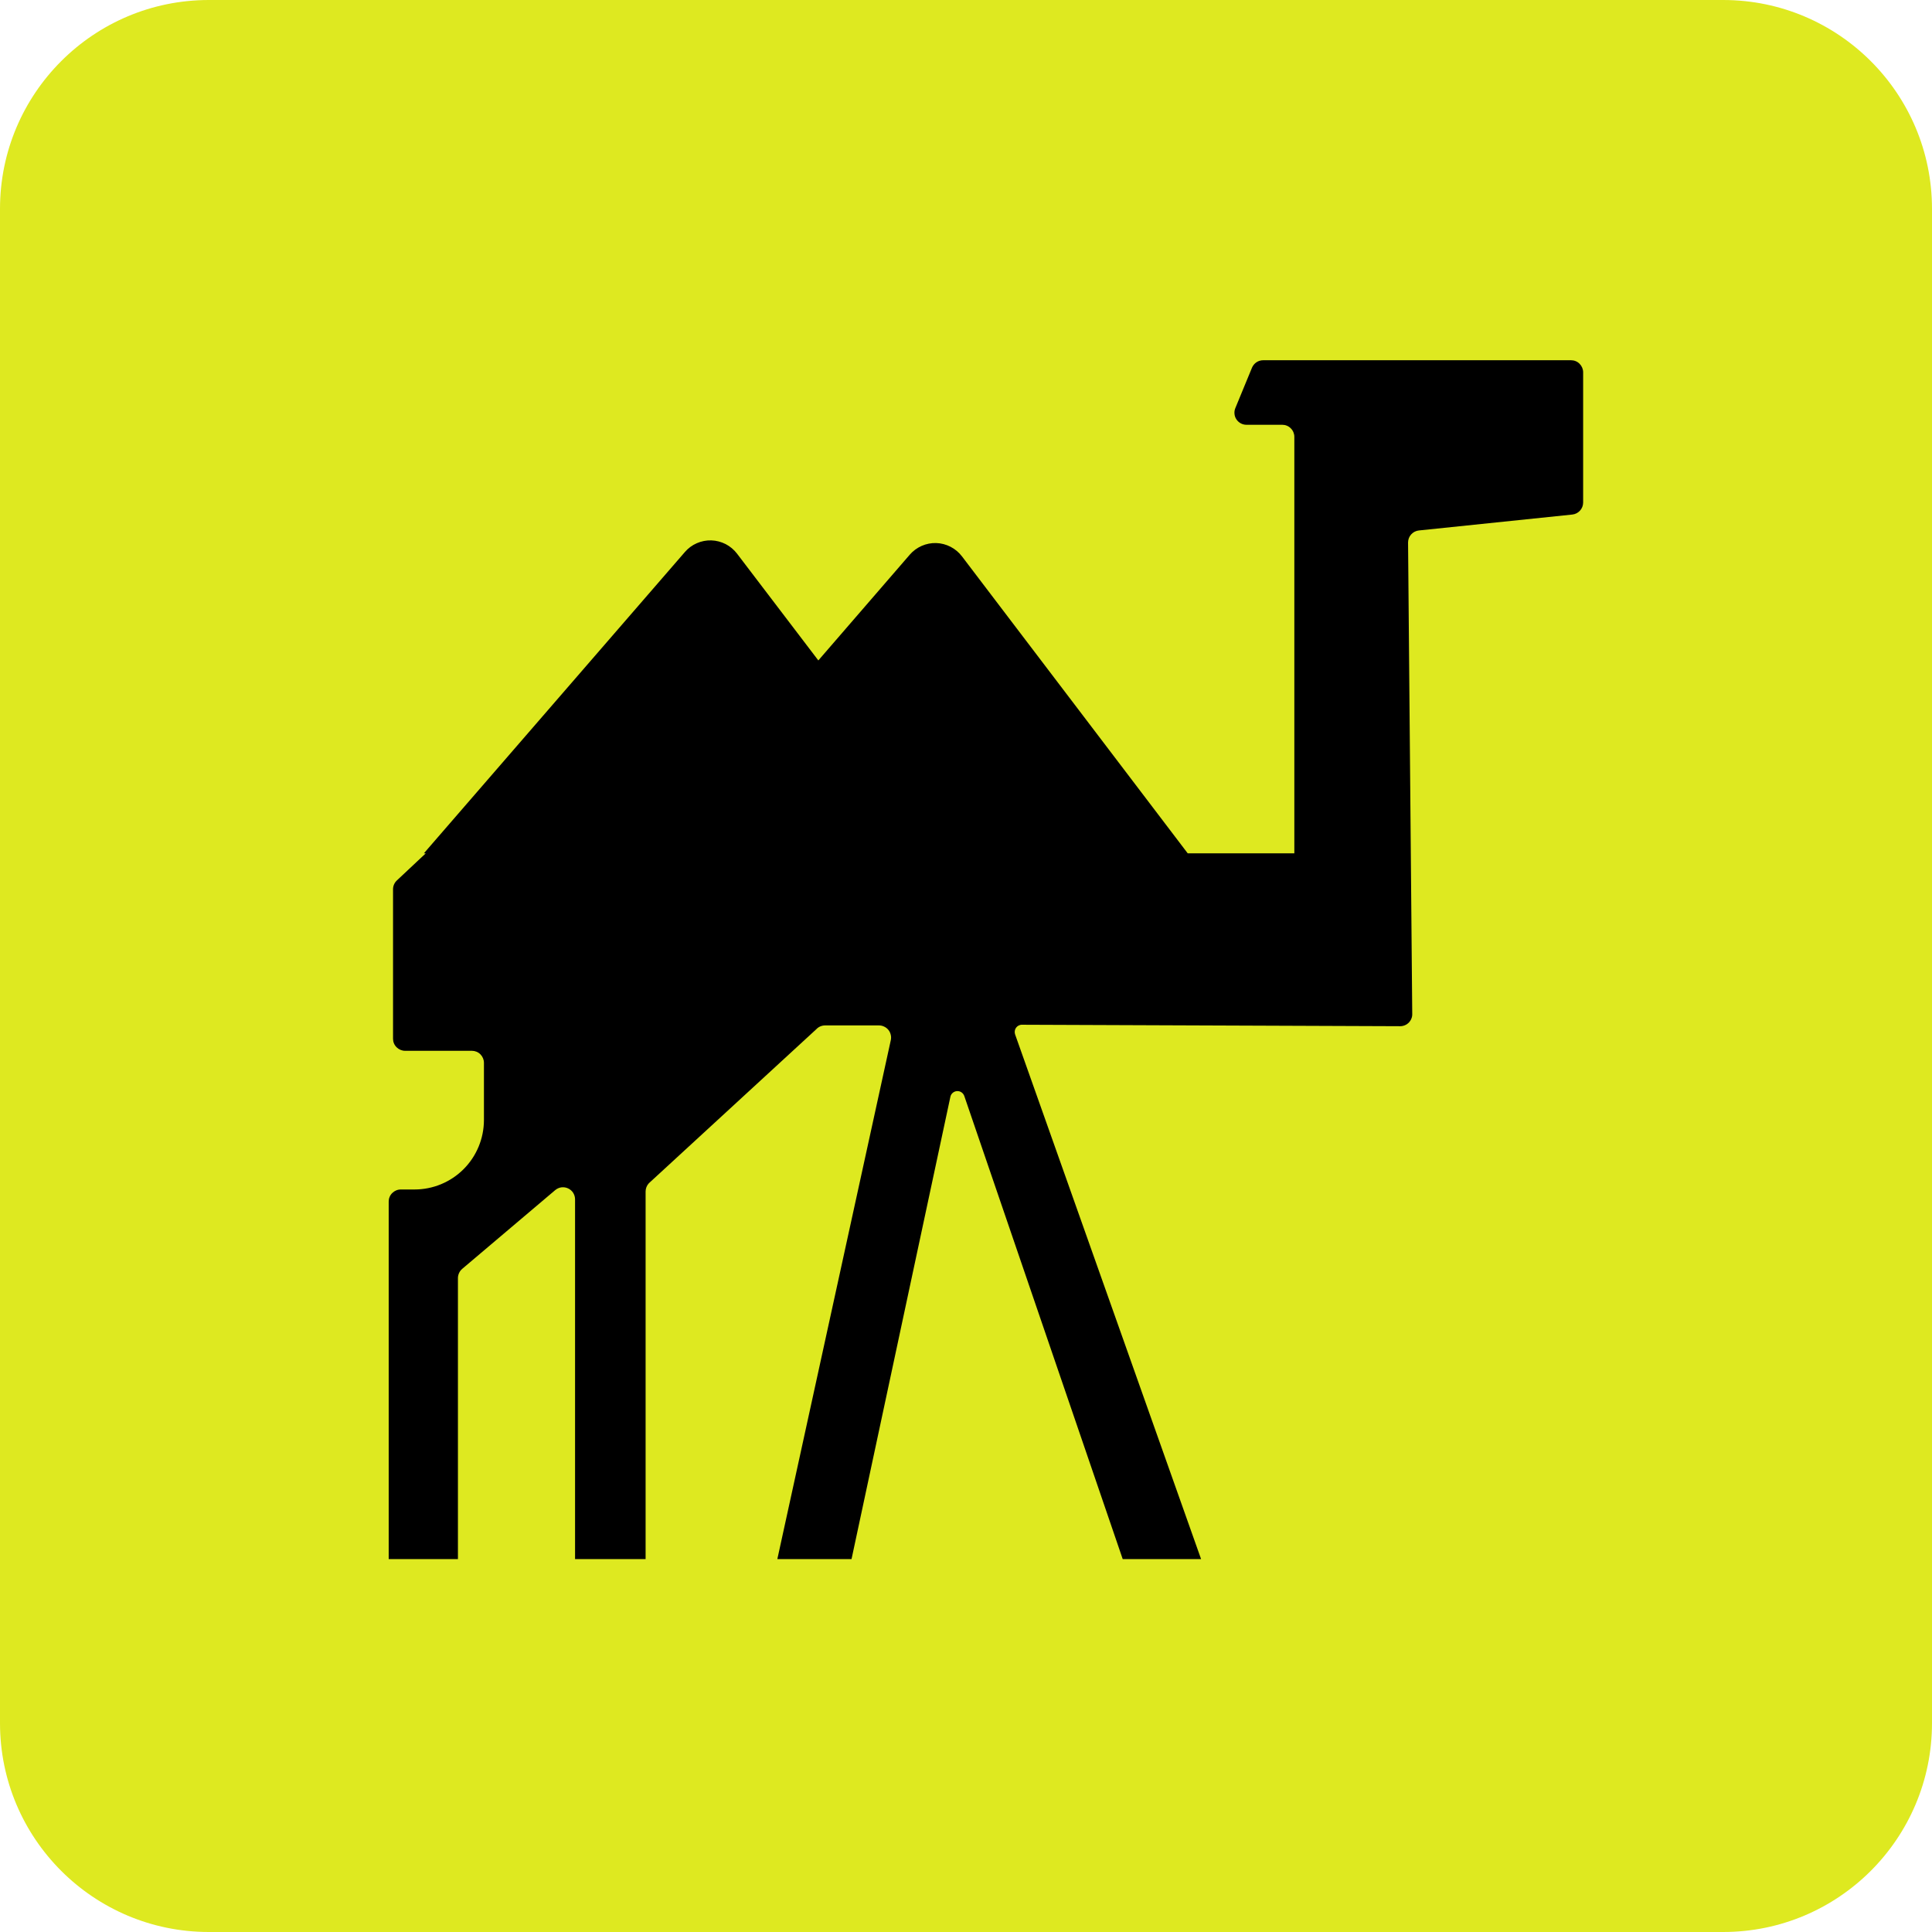
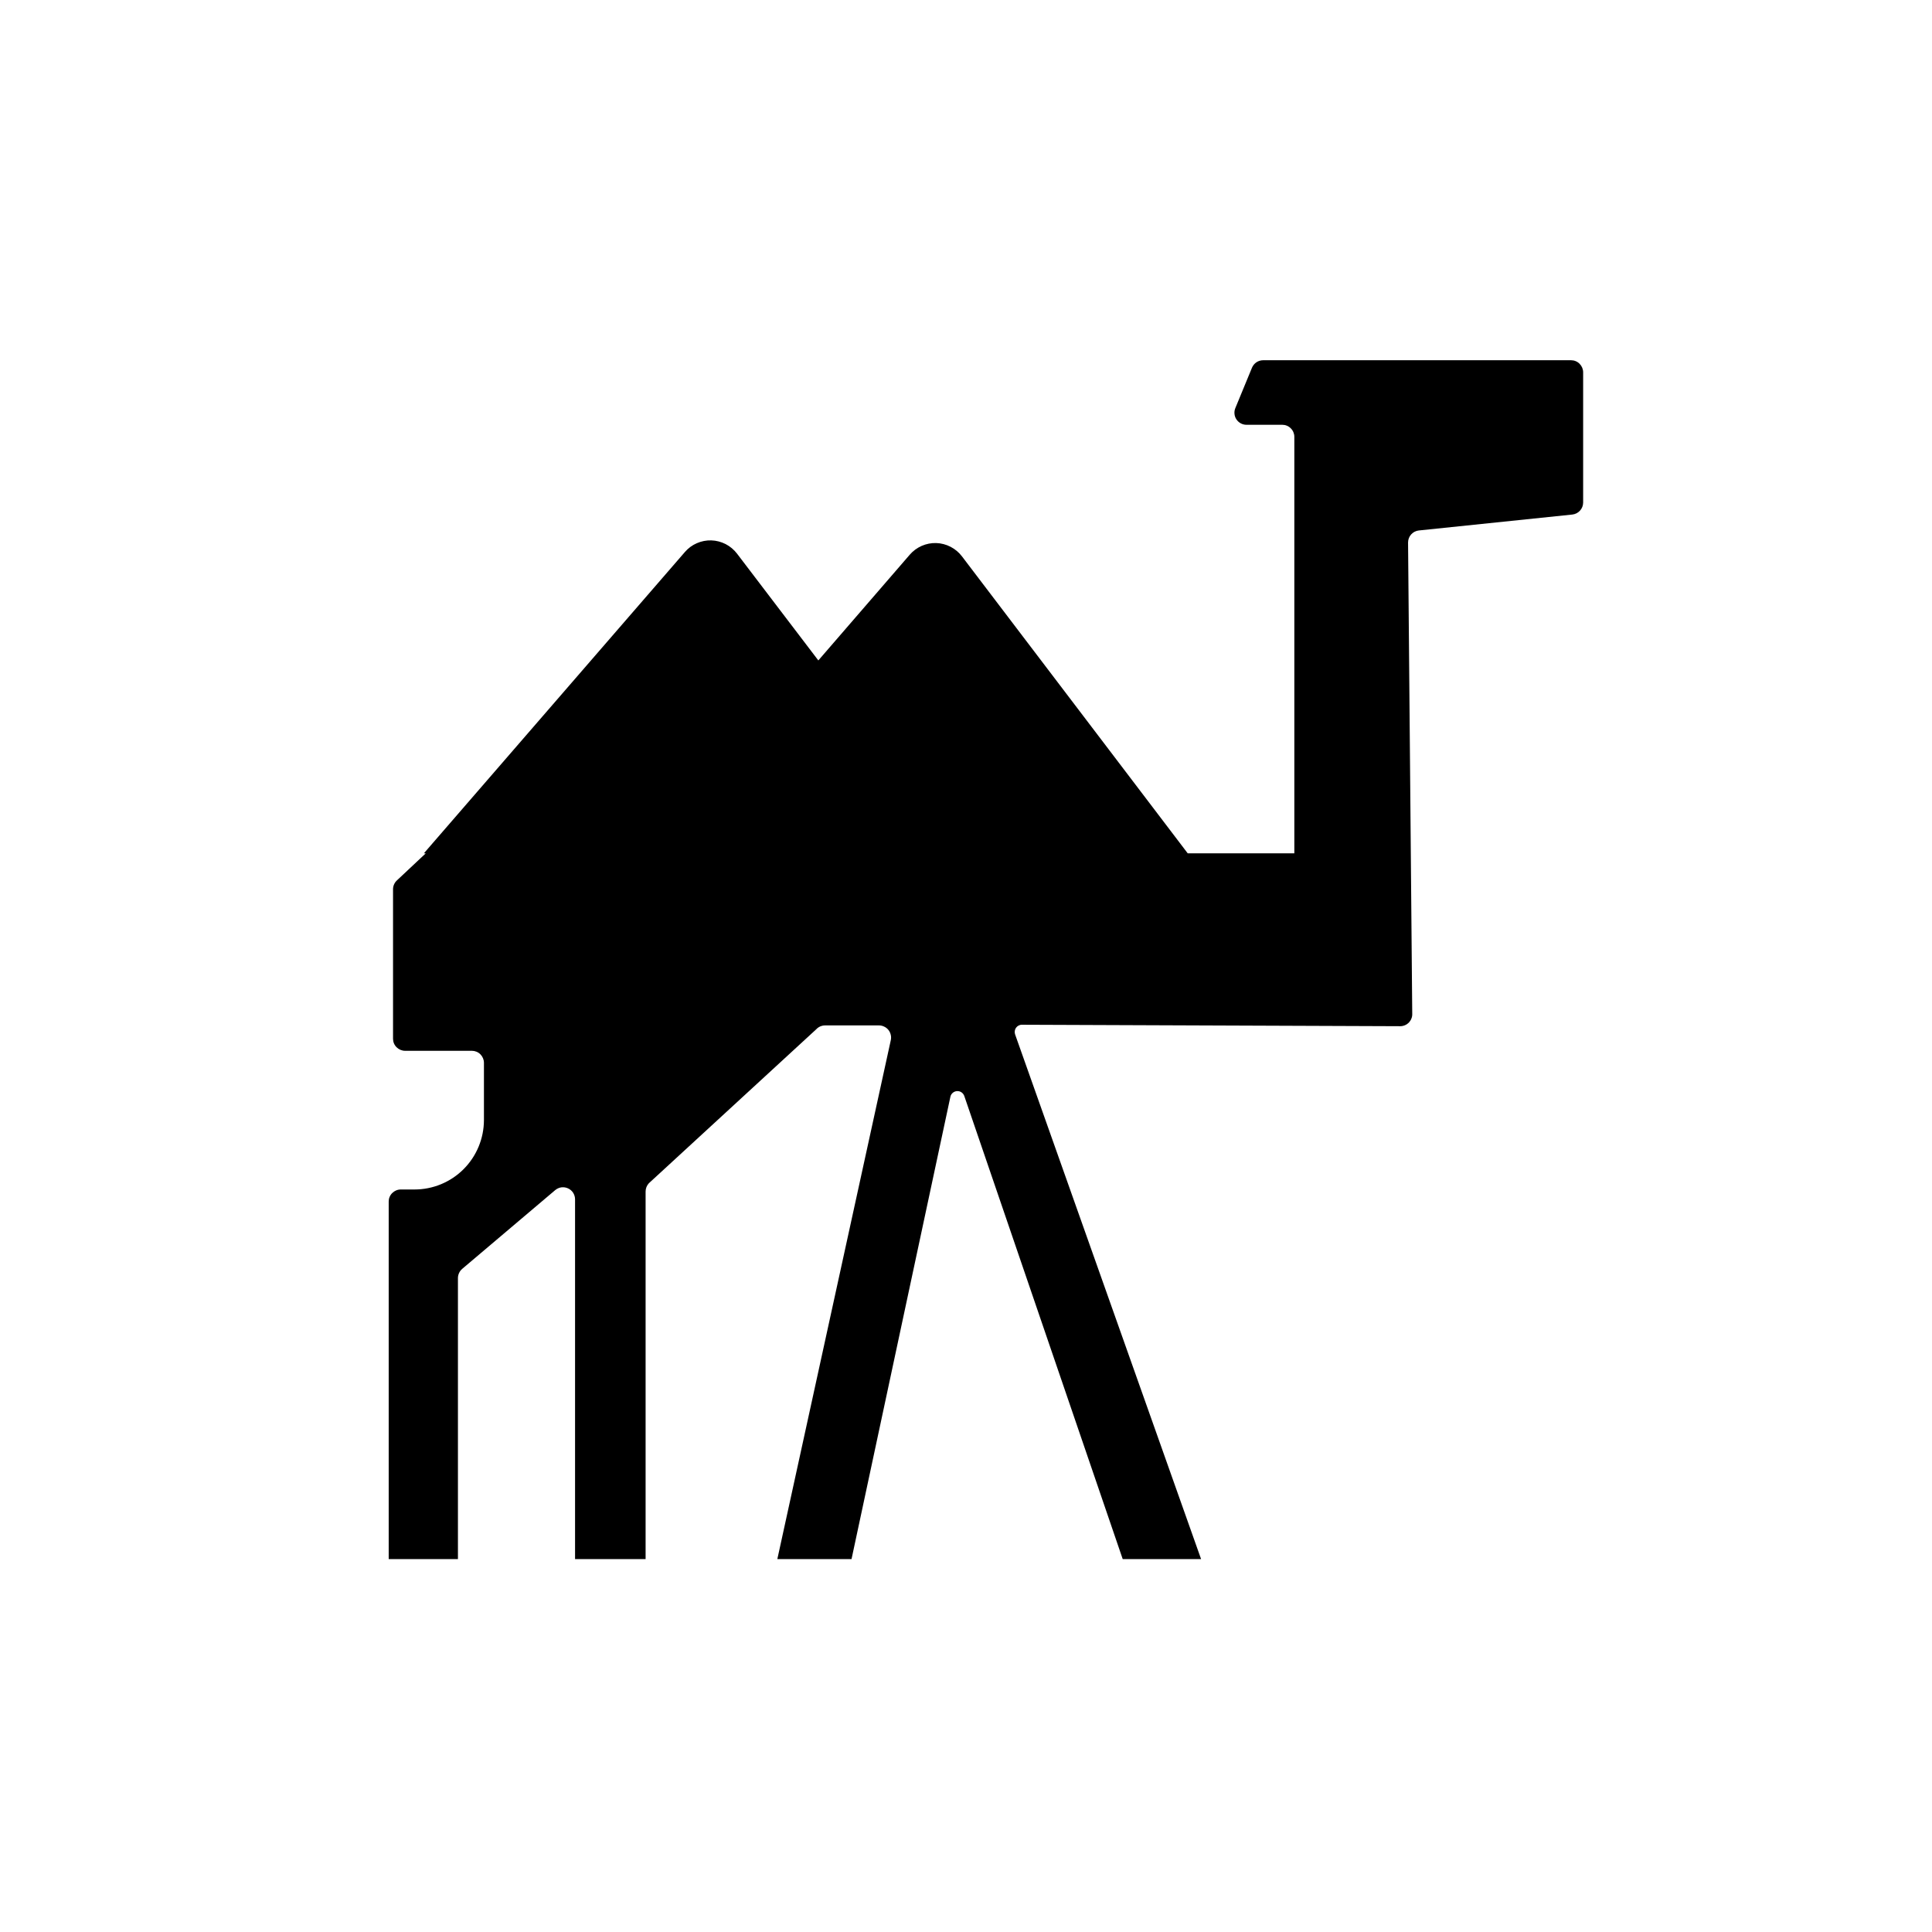
<svg xmlns="http://www.w3.org/2000/svg" width="37" height="37" viewBox="0 0 37 37" fill="none">
-   <path d="M0 4C0 1.791 1.791 0 4 0H33C35.209 0 37 1.791 37 4V33C37 35.209 35.209 37 33 37H4C1.791 37 0 35.209 0 33V4Z" fill="#DEE920" />
  <path d="M23.977 7.042L23.658 7.816C23.643 7.852 23.638 7.89 23.642 7.927C23.645 7.965 23.658 8.001 23.68 8.033C23.701 8.064 23.729 8.09 23.763 8.108C23.796 8.126 23.834 8.135 23.871 8.135H24.557C24.618 8.135 24.677 8.159 24.72 8.203C24.764 8.246 24.788 8.305 24.788 8.366V16.342H22.746L18.422 10.654C18.364 10.578 18.29 10.516 18.205 10.472C18.12 10.428 18.026 10.403 17.93 10.4C17.835 10.397 17.739 10.416 17.652 10.454C17.564 10.493 17.486 10.55 17.423 10.623L15.672 12.648L14.115 10.603C14.057 10.527 13.982 10.464 13.897 10.42C13.812 10.377 13.719 10.352 13.623 10.349C13.527 10.346 13.432 10.365 13.345 10.403C13.257 10.441 13.179 10.499 13.117 10.571L8.118 16.342H8.154L7.6 16.862C7.577 16.884 7.558 16.91 7.546 16.939C7.533 16.968 7.527 16.999 7.527 17.03V19.893C7.527 19.954 7.551 20.013 7.595 20.056C7.638 20.099 7.697 20.124 7.758 20.124H9.037C9.098 20.124 9.157 20.148 9.2 20.191C9.243 20.235 9.268 20.293 9.268 20.354V21.452C9.267 21.804 9.127 22.142 8.878 22.391C8.629 22.64 8.291 22.78 7.939 22.78H7.675C7.614 22.78 7.555 22.805 7.512 22.848C7.468 22.891 7.444 22.95 7.444 23.011V29.858H8.77V24.476C8.77 24.443 8.778 24.409 8.792 24.379C8.806 24.349 8.826 24.322 8.852 24.3L10.633 22.792C10.667 22.764 10.708 22.745 10.751 22.739C10.795 22.734 10.839 22.74 10.879 22.759C10.919 22.777 10.953 22.807 10.977 22.844C11 22.881 11.013 22.924 11.013 22.968V29.858H12.364V22.819C12.364 22.761 12.386 22.704 12.426 22.661L15.633 19.711C15.654 19.688 15.68 19.67 15.709 19.657C15.738 19.645 15.769 19.638 15.801 19.638H16.835C16.869 19.638 16.903 19.646 16.933 19.661C16.964 19.675 16.992 19.697 17.013 19.723C17.035 19.75 17.05 19.781 17.058 19.814C17.067 19.847 17.067 19.882 17.061 19.915L14.887 29.858H16.308L18.201 21.005C18.207 20.975 18.223 20.949 18.246 20.929C18.269 20.909 18.298 20.898 18.328 20.896C18.358 20.894 18.388 20.902 18.413 20.919C18.438 20.936 18.457 20.961 18.467 20.989L21.501 29.858H23.002L19.44 19.809C19.433 19.788 19.431 19.766 19.434 19.744C19.437 19.722 19.445 19.701 19.458 19.683C19.471 19.665 19.488 19.65 19.508 19.64C19.528 19.63 19.55 19.624 19.572 19.625L26.816 19.653C26.846 19.653 26.876 19.647 26.904 19.635C26.933 19.624 26.958 19.606 26.98 19.585C27.001 19.563 27.018 19.537 27.029 19.509C27.041 19.481 27.047 19.451 27.046 19.42L26.966 10.39C26.966 10.332 26.987 10.277 27.025 10.235C27.063 10.192 27.116 10.165 27.173 10.159L30.112 9.854C30.169 9.848 30.221 9.821 30.26 9.778C30.298 9.736 30.319 9.68 30.319 9.623V7.13C30.319 7.069 30.294 7.01 30.251 6.967C30.208 6.923 30.149 6.899 30.088 6.899H24.191C24.145 6.899 24.1 6.913 24.062 6.938C24.024 6.964 23.995 7 23.977 7.042Z" fill="black" />
</svg>